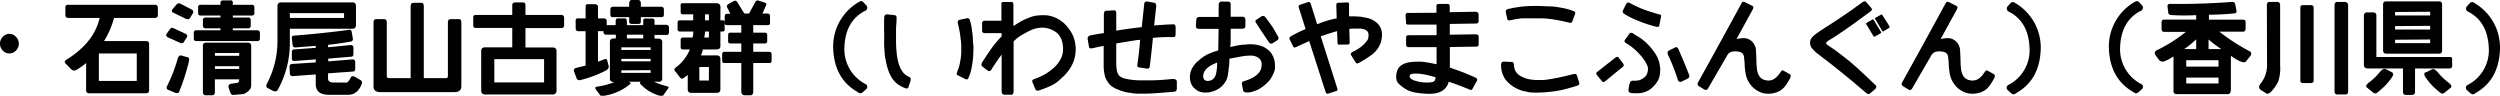
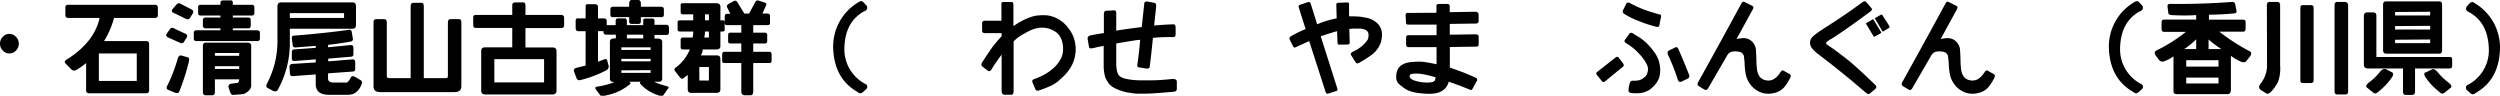
<svg xmlns="http://www.w3.org/2000/svg" viewBox="0 0 391.94 15.01">
  <g id="レイヤー_2" data-name="レイヤー 2">
    <g id="Q1">
      <path d="M0,6.84A1.5,1.5,0,0,1,.44,5.77,1.39,1.39,0,0,1,1.5,5.31a1.38,1.38,0,0,1,1,.46,1.52,1.52,0,0,1,0,2.16,1.41,1.41,0,0,1-1,.45A1.41,1.41,0,0,1,.44,7.93,1.51,1.51,0,0,1,0,6.84Z" />
      <path d="M24.25,2.81H17.88a13.63,13.63,0,0,1-1.57,3.63h6.63c.29,0,.44.16.44.5v7.18c0,.34-.15.5-.44.5H14a.44.44,0,0,1-.5-.5V9.88A9.08,9.08,0,0,1,12,10.94a.61.61,0,0,1-.81-.06l-.81-.82c-.18-.18-.26-.33-.22-.43s.14-.2.34-.32q4.27-2.69,5.12-6.5H10.69c-.29,0-.44-.15-.44-.47V1.12c0-.24.15-.37.44-.37H24.25c.33,0,.5.16.5.47V2.38C24.75,2.67,24.58,2.81,24.25,2.81ZM15.5,8.38v4.31h5.94V8.38Z" />
      <path d="M26.69,4.5a.42.42,0,0,1,.56-.06l1.87.87a.37.37,0,0,1,.19.5l-.43.69a.44.44,0,0,1-.57.25l-1.93-.87c-.31-.14-.39-.33-.26-.57Zm1.19,4.62c.14-.33.31-.47.5-.43L29.5,9c.15.08.19.29.12.62a33.92,33.92,0,0,1-1.5,4.69c-.08.25-.29.34-.62.25l-1.19-.5c-.23-.14-.25-.37-.06-.68A23.91,23.91,0,0,0,27.88,9.12ZM27.69.69a.48.48,0,0,1,.56-.13l1.81.94a.4.4,0,0,1,.19.56l-.5.82c-.13.17-.33.19-.63.06L27.19,2A.33.33,0,0,1,27,1.5Zm8.5-.63c.21,0,.31.13.31.38V.75h2.94c.29,0,.44.13.44.37V2a.39.39,0,0,1-.44.44H36.5v.31h2.44c.25,0,.37.14.37.42V4c0,.29-.12.44-.37.44H36.5v.31h3.81c.29,0,.44.14.44.42v.89a.39.39,0,0,1-.44.38h-9.5c-.29,0-.43-.13-.43-.38V5.17a.37.37,0,0,1,.43-.42h3.75V4.44H32.25c-.29,0-.44-.14-.44-.42V3.19a.39.39,0,0,1,.44-.44h2.31V2.44H31.44c-.25,0-.38-.14-.38-.42v-.9a.34.34,0,0,1,.38-.37h3.12V.44c0-.25.15-.38.44-.38Zm3.19,13.32c0,.56-.4,1-1.19,1.37l-1.57.13a.5.5,0,0,1-.5-.32l-.31-.94c0-.27.13-.43.44-.5l.94-.12c.21-.06.31-.25.31-.56H33.69v2c0,.33-.16.5-.47.5h-.91a.44.44,0,0,1-.5-.5V7.19a.44.44,0,0,1,.5-.5h6.5c.38,0,.57.16.57.5ZM33.69,8.31v.44H37.5V8.31Zm0,2.07v.43H37.5v-.43Z" />
      <path d="M55.31,4.5H45.44V6.56a15.07,15.07,0,0,1-1.88,7.5c-.12.26-.37.32-.75.19l-.93-.5c-.17-.13-.17-.35,0-.69a14.24,14.24,0,0,0,1.62-6.5V1c0-.42.19-.62.56-.62H55.31c.34,0,.5.2.5.62V3.88C55.81,4.29,55.65,4.5,55.31,4.5Zm-.69.19a.37.37,0,0,1,.52.31l.17,1c.07.28-.06.46-.36.53-1.24.21-2.41.38-3.51.5v.38L55,7.06c.26,0,.4.15.41.44l0,.94c0,.3-.11.45-.37.45l-3.58.3v.43l3.83-.31c.27,0,.4.16.4.47l0,1c0,.29-.13.44-.4.44l-3.86.28v.81q0,.63.87.63H54a1.3,1.3,0,0,0,.36,0,.5.5,0,0,0,.26-.2,2.13,2.13,0,0,0,.36-.58c.14-.25.38-.28.74-.08l.84.5a.43.43,0,0,1,.14.58,2.76,2.76,0,0,1-.7,1.14,2.07,2.07,0,0,1-.68.44,2.33,2.33,0,0,1-.76.12h-3c-1.37,0-2.06-.56-2.06-1.69v-1.5l-3.58.26a.39.39,0,0,1-.47-.41l-.06-1a.43.43,0,0,1,.44-.5l3.67-.23V9.31l-3.34.25c-.26,0-.4-.11-.41-.36l0-1c0-.29.11-.44.37-.45L49.5,7.5V7.19l-3.19.25c-.27,0-.41-.12-.43-.41l-.13-1c0-.29.06-.44.31-.44Q50.73,5.22,54.62,4.69ZM45.44,2.06v.75h8.5V2.06Z" />
      <path d="M66.11.44c.22,0,.33.18.33.56V12.25h3.45c.22,0,.33-.1.33-.31V3.5c0-.33.13-.5.39-.5H72c.22,0,.33.17.33.5v10c0,.62-.35.94-1.06.94H59.62c-.7,0-1.06-.29-1.06-.88V3.5c0-.33.13-.5.39-.5h1.3c.26,0,.39.17.39.5v8.44c0,.21.13.31.39.31h3.35V1c0-.38.14-.56.43-.56Z" />
      <path d="M74.19,2.73c0-.26.14-.39.43-.39h5.69V.81c0-.29.17-.43.5-.43H82c.25,0,.38.15.38.46v1.5h5.56c.33,0,.5.16.5.46V4c0,.27-.17.4-.5.4H82.38V7.44h4.24c.42,0,.63.19.63.58v6.14a.57.57,0,0,1-.63.65H76.06c-.41,0-.62-.22-.62-.65V8c0-.39.21-.58.62-.58h4.25V4.38H74.62c-.29,0-.43-.13-.43-.4ZM77.5,9.27v3.65h7.8V9.27Z" />
      <path d="M91.81,2.88V1.08c0-.3.07-.44.35-.42h1.09c.32,0,.49.12.5.42v1.8h.87c.32,0,.48.11.5.4v1.1c0,.34-.16.51-.5.5h-.87V9.67l1.06-.39a.27.27,0,0,1,.38.19l.25.91c0,.29-.13.52-.5.7A18.22,18.22,0,0,1,91,12.55a.48.48,0,0,1-.62-.32l-.38-1a.42.42,0,0,1,.31-.58l1.5-.37V4.89H90.69c-.29,0-.44-.17-.44-.51V3.28a.35.35,0,0,1,.44-.4Zm4.71,1.06V3.31c0-.27.11-.41.34-.43H98c.17,0,.26.18.28.5v.56h2.56V3.25c0-.23.1-.34.33-.34h1.13c.2,0,.31.12.31.36v.62h1.86c.27,0,.41.16.41.49V5c0,.32-.13.48-.36.48h-1.91v.43a.35.35,0,0,1,0,.14h.5c.45,0,.69.15.71.51v5.74a.46.46,0,0,1-.53.51h-.77a10.51,10.51,0,0,0,2,.69c.34.09.39.24.17.44l-.7,1c-.17.16-.43.16-.78,0a6.35,6.35,0,0,1-2.83-1.8c-.1-.16-.07-.27.11-.33H98.58c.23.09.31.19.25.33a8.2,8.2,0,0,1-3.91,1.83q-.57.15-.78,0l-.64-.83c-.25-.33-.21-.51.11-.56a11.36,11.36,0,0,0,2.72-.71c-.47,0-.71-.17-.71-.5V6.53c0-.36.28-.53.83-.51h.1a.62.62,0,0,1,0-.21V5.44H95.06c-.31,0-.46-.17-.45-.5V4.31c0-.26.15-.38.42-.37ZM99.05,0h1c.29,0,.43.21.42.62v.44h3.19c.29,0,.43.16.42.49v.76c0,.25-.13.38-.42.38h-3.19v.69c0,.26-.13.38-.42.37h-1c-.27,0-.41-.11-.41-.37V2.69H96.05c-.23,0-.35-.13-.36-.38V1.55c0-.33.13-.49.36-.49h2.59V.62C98.64.21,98.78,0,99.05,0ZM97.41,7.42v.41H102V7.42Zm0,1.81v.39H102V9.23Zm0,1.8v.39H102V11Zm3.43-5.22V5.44H98.28v.37a1.28,1.28,0,0,1,0,.21h2.59A1.15,1.15,0,0,1,100.84,5.81Z" />
      <path d="M112.94,3.19h.48c.13,0,.19.12.19.37V4.69c0,.16-.12.25-.36.25h-.31V7.25c0,.33-.21.5-.66.5h-2.11a2.37,2.37,0,0,1-.29.94h2.53c.35,0,.53.19.53.56V14c0,.38-.2.56-.6.56h-4c-.35,0-.52-.21-.52-.62V11.75l-.75.56c-.14.09-.28,0-.42-.12l-.84-1.07c-.15-.18-.09-.37.17-.56a6.57,6.57,0,0,0,2.17-2.81h-1.08a.33.33,0,0,1-.36-.37V6.31a.37.37,0,0,1,.42-.43h1.44a2.75,2.75,0,0,0,.11-.94h-2.09c-.24,0-.36-.13-.36-.38V3.5c0-.21.12-.31.36-.31h2.09V2.25h-1.61a.33.33,0,0,1-.36-.37V.75c0-.17.12-.25.36-.25h5.22c.44,0,.66.21.66.62Zm-3.3,7.31v2.12h1.5V10.5Zm.89-5.56c0,.34-.07.65-.11.94h.72V4.94Zm0-2.69v.94h.61V2.25ZM119,.12l1,.32c.15.06.18.23.06.5l-.53,1.18h.75a.39.39,0,0,1,.44.44V3.62c0,.21-.13.32-.38.32h-2.25V5.12h1.82a.34.34,0,0,1,.37.38v.94a.33.33,0,0,1-.37.37h-1.82V8.12h2.5c.25,0,.38.15.38.44V9.5a.34.34,0,0,1-.38.38h-2.5v4.43c0,.42-.14.63-.44.63h-.87c-.37,0-.56-.21-.56-.63V9.88h-2.63c-.25,0-.37-.11-.37-.32v-1c0-.29.1-.44.37-.44h2.63V6.81h-1.75c-.21,0-.32-.12-.32-.37V5.55c0-.28.11-.43.32-.43h1.75V3.94H114c-.25,0-.38-.11-.38-.32v-1c0-.3.13-.46.38-.46h.5l-.5-1c-.1-.22,0-.41.25-.56L115,.19a.41.41,0,0,1,.62.19l1.07,1.74h.75l.94-1.74A.43.43,0,0,1,119,.12Z" />
      <path d="M135.56,1.73q-3.06,1.61-3.18,5.77a6.13,6.13,0,0,0,3.24,5.64.49.49,0,0,1,.22.8l-.57.51a.52.52,0,0,1-.77,0c-2.5-1.39-3.79-3.72-3.88-7a8.05,8.05,0,0,1,4-7.12q.45-.3.72,0l.52.56A.54.54,0,0,1,135.56,1.73Z" />
-       <path d="M138.62,2.81c0-.39.18-.58.5-.56l1.13.13c.24,0,.34.21.31.56,0,.54-.07,1.07-.08,1.59s0,1.07,0,1.66a15.82,15.82,0,0,0,.07,1.8,10.26,10.26,0,0,0,.22,1.55,6.76,6.76,0,0,0,.33,1,3.13,3.13,0,0,0,.43.74,2.3,2.3,0,0,0,.47.47,4.15,4.15,0,0,0,.59.33c.2.09.24.32.13.69l-.31.94q-.1.29-.63.06a5.15,5.15,0,0,1-1.2-.69,4.08,4.08,0,0,1-.66-.73,4.89,4.89,0,0,1-.48-.88,6.69,6.69,0,0,1-.35-1c-.08-.32-.16-.64-.23-1a6.76,6.76,0,0,1-.16-1c0-.31-.06-.7-.08-1.18s0-1,0-1.63S138.58,4.19,138.62,2.81Zm11.57.94c-.1-.36,0-.57.19-.63l1.12-.24a.41.41,0,0,1,.56.31,7.74,7.74,0,0,1,.3,1.4c.08.57.14,1,.16,1.36s0,.69.07,1.08,0,.84,0,1.31-.06,1-.13,1.48a12.35,12.35,0,0,1-.24,1.3,6.72,6.72,0,0,1-.41,1.13c-.09.21-.26.25-.5.13l-1.25-.63q-.17-.09.06-.63a7.91,7.91,0,0,0,.35-1.12c.06-.29.11-.58.15-.88a6.54,6.54,0,0,0,.08-.89V7.35c0-.27,0-.61-.06-1s-.09-.8-.16-1.22S150.3,4.25,150.19,3.75Z" />
      <path d="M157,.56c0-.16.1-.25.31-.25h1.31c.17,0,.26.17.26.5V4.06h.06a11.64,11.64,0,0,1,1.39-.85,11.18,11.18,0,0,1,1.25-.53,4.56,4.56,0,0,1,1.33-.27,6.82,6.82,0,0,1,1.28,0,4.87,4.87,0,0,1,1.19.32,5,5,0,0,1,1.07.62,4.63,4.63,0,0,1,1,1,6.18,6.18,0,0,1,.73,1.16,5.1,5.1,0,0,1,.39,1.32,5,5,0,0,1,.05,1.38,6,6,0,0,1-.26,1.27,5.87,5.87,0,0,1-.6,1.24,7.59,7.59,0,0,1-.89,1.11c-.33.32-.68.63-1,.92a5.57,5.57,0,0,1-1.17.72,18,18,0,0,1-1.82.71c-.27.1-.46,0-.56-.19l-.44-1.06a.33.33,0,0,1,.19-.5,14.19,14.19,0,0,0,1.48-.64,7.57,7.57,0,0,0,.93-.57c.27-.2.51-.39.71-.57a5.05,5.05,0,0,0,.59-.63,5.17,5.17,0,0,0,.49-.73,3.11,3.11,0,0,0,.32-.85,4.91,4.91,0,0,0,.07-1,4.26,4.26,0,0,0-.18-1.06,3.15,3.15,0,0,0-.38-.78,2.22,2.22,0,0,0-.52-.54,4.16,4.16,0,0,0-.69-.4,4,4,0,0,0-.92-.28,3.69,3.69,0,0,0-1.15,0,4.87,4.87,0,0,0-1.07.29,11.24,11.24,0,0,0-1.13.58,9,9,0,0,0-1,.61c-.2.15-.43.36-.71.62v7.75c0,.41-.11.62-.32.62h-1.12c-.29,0-.44-.21-.44-.62V8.56c-.62.84-1.17,1.63-1.62,2.38q-.25.36-.57.12l-.81-.62q-.33-.24,0-.75c.74-1.14,1.27-1.92,1.59-2.35s.8-1,1.41-1.65v-.5h-2.62c-.3,0-.44-.13-.44-.38V3.69a.39.39,0,0,1,.44-.44H157Z" />
      <path d="M173.06,5.19V2.31c0-.4.12-.61.32-.62l1.31-.07c.22,0,.32.16.31.5V4.81c1.2-.21,2.53-.39,4-.56l.38-3.56c0-.37.22-.51.56-.44l1,.19c.26,0,.36.28.31.68L180.94,4c.85-.08,1.87-.15,3.06-.19a.33.33,0,0,1,.23.14.91.91,0,0,1,.08.43v.93c0,.34-.1.5-.31.5-1,0-2.1,0-3.25.13-.13,1.37-.29,2.87-.5,4.5,0,.24-.21.34-.5.31l-1.19-.19c-.21,0-.29-.17-.25-.44.19-1.32.34-2.61.44-3.87-.37,0-.9.09-1.57.2s-1.4.23-2.18.36V10a7.08,7.08,0,0,0,.09,1,1.75,1.75,0,0,0,.18.56,1,1,0,0,0,.34.43,2,2,0,0,0,.53.26,5.63,5.63,0,0,0,.88.2,10.53,10.53,0,0,0,1.51.14q.94,0,2.1,0t3.18-.21c.46,0,.69.11.69.44v1.06a.45.45,0,0,1-.44.5c-1.46.13-2.52.21-3.18.25s-1.29.06-1.85.06-1,0-1.43-.07-.76-.1-1.12-.18a7,7,0,0,1-1.1-.35,4.62,4.62,0,0,1-1-.5,2.41,2.41,0,0,1-.67-.68,5.12,5.12,0,0,1-.43-.78,6.85,6.85,0,0,1-.25-1.68V7.19c-.59.11-1.17.24-1.75.37-.33.08-.52,0-.56-.25l-.19-1.12a.49.49,0,0,1,.38-.63C171.66,5.41,172.36,5.28,173.06,5.19Z" />
-       <path d="M191.06.81c0-.37.15-.56.44-.56h1a.39.39,0,0,1,.44.44V2.62h1.87c.29,0,.44.19.44.57v.87c0,.29-.17.44-.5.44h-1.81q0,.87,0,1.56t-.06,1.32c.57-.14,1-.23,1.24-.27s.5-.08.74-.1.48,0,.72-.06a7.9,7.9,0,0,1,.82,0,4.86,4.86,0,0,1,.83.12,5,5,0,0,1,.72.22,2.85,2.85,0,0,1,.67.39,3.78,3.78,0,0,1,.54.46,2.79,2.79,0,0,1,.36.57,3.52,3.52,0,0,1,.26.68,2.83,2.83,0,0,1,.1.71,4.75,4.75,0,0,1,0,.69,2.44,2.44,0,0,1-.21.67,8,8,0,0,1-.36.72,2.86,2.86,0,0,1-.49.64,7.27,7.27,0,0,1-.57.54,6.14,6.14,0,0,1-.64.46,3.73,3.73,0,0,1-.68.36l-.67.23a2.91,2.91,0,0,1-1,.07c-.23-.05-.35-.16-.37-.31l-.19-1a.36.36,0,0,1,.31-.44,8.63,8.63,0,0,0,1-.36,6.45,6.45,0,0,0,.58-.31,3.51,3.51,0,0,0,.53-.4,2.22,2.22,0,0,0,.4-.48,1.76,1.76,0,0,0,.22-.54,2.48,2.48,0,0,0,.05-.62,1,1,0,0,0-.12-.53,1.46,1.46,0,0,0-.26-.33,1.73,1.73,0,0,0-.4-.26,2.18,2.18,0,0,0-.61-.17,4.44,4.44,0,0,0-.74,0,7.57,7.57,0,0,0-.87.09l-2.05.38c0,.41,0,.79-.05,1.12s-.08.64-.11.92-.08.52-.13.75a2.45,2.45,0,0,1-.23.64,3.42,3.42,0,0,1-.38.58,2.61,2.61,0,0,1-.47.47,3.38,3.38,0,0,1-.52.35,4.34,4.34,0,0,1-.54.25l-.53.15a2.32,2.32,0,0,1-.52.07,3.88,3.88,0,0,1-.58,0,2.91,2.91,0,0,1-.6-.13,2.29,2.29,0,0,1-.47-.24,4.64,4.64,0,0,1-.39-.32,1.8,1.8,0,0,1-.39-.51,2.34,2.34,0,0,1-.25-.76,3,3,0,0,1,0-.85,2.38,2.38,0,0,1,.21-.76,3.73,3.73,0,0,1,.4-.69,4.79,4.79,0,0,1,.5-.56l.62-.52a7.91,7.91,0,0,1,.88-.58,10.9,10.9,0,0,1,1.8-.67l.06-3.38h-3c-.39,0-.58-.15-.56-.44l.06-1c0-.29.22-.44.56-.44h2.94Zm-.25,9a7.14,7.14,0,0,0-1,.47,4.84,4.84,0,0,0-.52.37,2.11,2.11,0,0,0-.35.38,1.73,1.73,0,0,0-.25.51,1.6,1.6,0,0,0-.06.51.85.85,0,0,0,.17.43.77.77,0,0,0,.61.21,1.53,1.53,0,0,0,.61-.18,1.62,1.62,0,0,0,.34-.31,1.51,1.51,0,0,0,.26-.54,6.32,6.32,0,0,0,.16-.92A9.25,9.25,0,0,0,190.81,9.81ZM197.12,3l.57-.38a.48.48,0,0,1,.69.07c.41.52.74,1,1,1.36s.58,1,1,1.7a.39.39,0,0,1-.13.56l-.69.44a.41.41,0,0,1-.62-.13c-.29-.41-.54-.78-.75-1.1l-.6-.9c-.18-.29-.4-.62-.65-1S196.86,3.18,197.12,3Z" />
      <path d="M202.19,6.19c-.1-.2,0-.37.19-.5a17.55,17.55,0,0,1,2.31-1.13l-1.07-3.37c-.06-.23,0-.38.19-.44l1.31-.44c.18,0,.31.06.38.31l1,3.19a14.5,14.5,0,0,1,3.06-.93L209.5.75c0-.2.1-.3.31-.31l1.38-.06c.21,0,.31.07.31.24V2.56a17.5,17.5,0,0,1,1.87.07l.93.17a3.68,3.68,0,0,1,.86.31,3.47,3.47,0,0,1,.75.52,2.44,2.44,0,0,1,.55.78,2.48,2.48,0,0,1,.2,1.11,4.08,4.08,0,0,1-.19,1.16,3.93,3.93,0,0,1-.52,1,4.16,4.16,0,0,1-.91.92,17.9,17.9,0,0,1-1.92,1.22c-.28.16-.46.16-.56,0l-.75-1.19c-.11-.18,0-.35.25-.5a6.54,6.54,0,0,0,1.65-1.07,6.71,6.71,0,0,0,.6-.67,1.09,1.09,0,0,0,.22-.56,1.67,1.67,0,0,0,0-.59.79.79,0,0,0-.24-.42,1.24,1.24,0,0,0-.43-.22,2.45,2.45,0,0,0-.6-.12q-.34,0-.72,0c-.25,0-.58,0-1,.06l.06,2.12a.29.29,0,0,1-.31.32L209.94,7c-.16,0-.24-.1-.25-.31l-.07-1.81c-.83.24-1.68.51-2.56.81l2.56,8.06c.11.28.09.45-.06.5l-1.37.44c-.16.05-.28-.06-.38-.31l-2.56-7.94-2.06.94c-.22.11-.37.09-.44-.07Z" />
      <path d="M220.36,2.39a.32.32,0,0,1,.37-.36L225.2,2V.88c0-.17.15-.26.44-.26h1.27a.33.33,0,0,1,.37.36v.93l4-.07c.35,0,.53.16.53.49v1c0,.23-.14.35-.41.36l-4.11.06V5.44l4-.06c.35,0,.53.1.53.35V7c0,.19-.12.3-.35.31l-4.17.06v3.22l1.64.59c.64.23,1.44.56,2.41,1a.34.34,0,0,1,.19.5L230.81,14q-.1.2-.51,0c-1.05-.43-2.11-.83-3.21-1.2a.72.72,0,0,1-.06.34,3.45,3.45,0,0,1-.26.46,1.87,1.87,0,0,1-.47.5,3.47,3.47,0,0,1-.64.36,3.32,3.32,0,0,1-.9.21,7.28,7.28,0,0,1-1.49,0,10.71,10.71,0,0,1-1.62-.21,5.26,5.26,0,0,1-1-.34,4.79,4.79,0,0,1-.7-.44c-.22-.17-.4-.31-.53-.43a2.05,2.05,0,0,1-.34-.38,1.53,1.53,0,0,1-.19-.72,2.77,2.77,0,0,1,.14-1,1.71,1.71,0,0,1,.6-.87,2.82,2.82,0,0,1,1-.45,5.93,5.93,0,0,1,1.15-.14,9.15,9.15,0,0,1,1.27,0c.45.05,1.17.17,2.17.38V7.39h-4.41c-.25,0-.37-.17-.37-.5v-1c0-.24.12-.36.37-.37l4.41,0V3.86h-4.41c-.25,0-.37-.08-.37-.25Zm4.72,9.73c-.62-.18-1.13-.32-1.54-.4s-.78-.14-1.11-.17a5.86,5.86,0,0,0-.79,0,1.73,1.73,0,0,0-.41.07.37.37,0,0,0-.18.14A.28.28,0,0,0,221,12a.57.57,0,0,0,.17.31,1.75,1.75,0,0,0,.67.34,5.86,5.86,0,0,0,1.11.24,6,6,0,0,0,1,.05,4.34,4.34,0,0,0,.61-.08.64.64,0,0,0,.36-.21A1.68,1.68,0,0,0,225.08,12.12Z" />
-       <path d="M235.8,9.66l1.26.06q.27,0,.3.48a2.13,2.13,0,0,0,.22.92,2.35,2.35,0,0,0,.36.47,2.47,2.47,0,0,0,.68.45,4.19,4.19,0,0,0,1,.36,7.56,7.56,0,0,0,1.06.14c.33,0,.71,0,1.15,0s1-.1,1.6-.2,1.71-.33,3.24-.72c.3-.07.48,0,.55.19l.35,1.1c.08.26,0,.43-.31.53-.95.29-1.71.5-2.29.64a15.37,15.37,0,0,1-1.76.29c-.59.07-1.14.11-1.66.13a9.82,9.82,0,0,1-1.36,0c-.39,0-.78-.11-1.17-.19a4.91,4.91,0,0,1-1-.32,7.13,7.13,0,0,1-.74-.39,4.15,4.15,0,0,1-.58-.43,4.83,4.83,0,0,1-.51-.5,3.11,3.11,0,0,1-.43-.64,3.69,3.69,0,0,1-.31-.8,4.31,4.31,0,0,1-.12-1.14C235.37,9.77,235.52,9.65,235.8,9.66ZM236.09,2a.44.44,0,0,1,.36-.59A19,19,0,0,1,238.91,1c.65-.05,1.33-.07,2-.07S242.33,1,243,1s1.33.14,1.92.24a9.59,9.59,0,0,1,1.84.53.3.3,0,0,1,.17.42l-.42,1.14c-.09.2-.21.28-.36.25-1.09-.26-2-.44-2.6-.53a15.22,15.22,0,0,0-1.8-.18c-.57,0-1.11,0-1.63,0s-1,0-1.46,0a11.44,11.44,0,0,0-1.68.27c-.41.1-.63.06-.67-.13Z" />
      <path d="M253.3,9a.32.32,0,0,1,.48.06l.61.78c.21.28.23.48.06.61l-2.81,2.3q-.31.21-.48,0l-.8-1a.31.31,0,0,1,.06-.49Zm1.15-7.39.5-1c.13-.23.33-.27.61-.12.43.24.9.47,1.4.69a15.79,15.79,0,0,0,1.65.62c.59.19,1.17.36,1.72.51.09,0,.11.18.06.43L260.14,4c0,.19-.2.25-.48.19a19.21,19.21,0,0,1-3-1,11.79,11.79,0,0,1-2-1A.43.43,0,0,1,254.45,1.61Zm.32,4.61.67-.92c.14-.2.37-.22.67,0s.55.33.87.54a7,7,0,0,1,.91.69,10.06,10.06,0,0,1,.8.8,11,11,0,0,1,.71.91,4.89,4.89,0,0,1,.52.93,4,4,0,0,1,.28,1,3.74,3.74,0,0,1,.08.9,6.31,6.31,0,0,1-.08.76,2.32,2.32,0,0,1-.21.66,4.36,4.36,0,0,1-.4.64,5,5,0,0,1-.64.67,2.74,2.74,0,0,1-.77.5,4.53,4.53,0,0,1-.88.28,6.76,6.76,0,0,1-1.55,0,.43.43,0,0,1-.44-.48,4.91,4.91,0,0,1,.25-1.21.44.44,0,0,1,.49-.23,4.79,4.79,0,0,0,.83-.06,1.86,1.86,0,0,0,.6-.25,2.74,2.74,0,0,0,.47-.36,1.71,1.71,0,0,0,.28-.45,2.38,2.38,0,0,0,.13-.57,1.55,1.55,0,0,0-.09-.66,4.88,4.88,0,0,0-.44-.82,8.59,8.59,0,0,0-.71-.91q-.4-.43-.84-.84a9.28,9.28,0,0,0-1.39-1Q254.55,6.51,254.77,6.22Zm6.78,2.48c-.18-.39-.14-.66.12-.79l1-.49c.18-.09.34,0,.48.31.57,1.3,1.13,2.65,1.66,4a.45.45,0,0,1-.25.61l-.86.42c-.33.17-.55.07-.67-.29A30.15,30.15,0,0,0,261.55,8.7Z" />
      <path d="M273,.56c.14-.26.3-.34.5-.25l1.25.63c.16.09.18.26.06.5l-2.56,4.68h.06A3,3,0,0,1,273,6a2.12,2.12,0,0,1,.66,0,1.93,1.93,0,0,1,.65.23,2.13,2.13,0,0,1,.48.4,2.16,2.16,0,0,1,.33.53,2.05,2.05,0,0,1,.17.62c0,.21.05.73.07,1.56a13.59,13.59,0,0,0,.1,1.6,3.61,3.61,0,0,0,.15.59,2.64,2.64,0,0,0,.25.47,1.33,1.33,0,0,0,.41.37,1.58,1.58,0,0,0,.61.22,1.75,1.75,0,0,0,.72,0,1.54,1.54,0,0,0,.54-.22,2.72,2.72,0,0,0,.42-.33,4.57,4.57,0,0,0,.58-.73c.15-.24.3-.32.44-.25l1,.56q.3.18.06.63a7.87,7.87,0,0,1-.82,1.31,3.06,3.06,0,0,1-.67.61,3.26,3.26,0,0,1-.68.32,4.37,4.37,0,0,1-.79.18,3.31,3.31,0,0,1-.83,0,2.61,2.61,0,0,1-.78-.18,3.53,3.53,0,0,1-.74-.39,3.36,3.36,0,0,1-.63-.52,4.1,4.1,0,0,1-.45-.58,3.83,3.83,0,0,1-.34-.63,4.29,4.29,0,0,1-.23-.8,10.27,10.27,0,0,1-.16-1.47,11.63,11.63,0,0,0-.12-1.28.91.91,0,0,0-.21-.43,1,1,0,0,0-.37-.23,2.09,2.09,0,0,0-.52-.09,2.41,2.41,0,0,0-.59,0,1.81,1.81,0,0,0-.51.16,1.61,1.61,0,0,0-.49.58l-2.94,5.07c-.15.24-.35.29-.63.12l-.81-.5q-.35-.25-.06-.69Q269.81,6.44,273,.56Z" />
      <path d="M291.94.38c.28-.2.49-.22.62-.07l.82.94a.33.33,0,0,1-.07.5q-3.15,2.32-4.4,3.16c-.82.55-1.45,1-1.86,1.21a6.66,6.66,0,0,0-.68.46.3.3,0,0,0-.07.19.27.27,0,0,0,.14.22c.09.07.37.27.85.59s1,.73,1.66,1.23,1.27,1,1.91,1.57,1.7,1.54,3.2,3c.17.17.13.38-.12.62l-.82.69c-.13.11-.32.07-.56-.13-1-.83-1.94-1.66-2.94-2.47s-1.91-1.55-2.74-2.2L285,8.45a6,6,0,0,1-.91-.87,1.36,1.36,0,0,1-.31-.77,1.46,1.46,0,0,1,.07-.57,1.72,1.72,0,0,1,.28-.43,4.47,4.47,0,0,1,.64-.55c.29-.22,1-.69,2.14-1.42S289.75,2,291.94.38Zm.72,3.2.86-.5a.13.13,0,0,1,.2,0L294.89,5c.05.09.05.16,0,.19l-1,.56c-.07,0-.13,0-.19-.11l-1.14-1.89A.14.14,0,0,1,292.66,3.58ZM294,2.81l.89-.5a.13.13,0,0,1,.18,0l1.16,1.81c0,.1,0,.16,0,.21l-.94.57a.13.13,0,0,1-.17,0L294,3C293.92,2.93,293.93,2.87,294,2.81Z" />
      <path d="M305,.56c.14-.26.3-.34.5-.25l1.25.63c.16.09.18.26.06.5l-2.56,4.68h.06A3,3,0,0,1,305,6a2.12,2.12,0,0,1,.66,0,1.93,1.93,0,0,1,.65.23,2.13,2.13,0,0,1,.48.4,2.16,2.16,0,0,1,.33.53,2.05,2.05,0,0,1,.17.62c0,.21.05.73.07,1.56a13.59,13.59,0,0,0,.1,1.6,3.61,3.61,0,0,0,.15.59,2.64,2.64,0,0,0,.25.47,1.33,1.33,0,0,0,.41.37,1.58,1.58,0,0,0,.61.22,1.75,1.75,0,0,0,.72,0,1.54,1.54,0,0,0,.54-.22,2.72,2.72,0,0,0,.42-.33,4.57,4.57,0,0,0,.58-.73c.15-.24.3-.32.44-.25l1,.56q.3.18.06.63a7.87,7.87,0,0,1-.82,1.31,3.06,3.06,0,0,1-.67.61,3.26,3.26,0,0,1-.68.32,4.37,4.37,0,0,1-.79.18,3.31,3.31,0,0,1-.83,0,2.61,2.61,0,0,1-.78-.18,3.53,3.53,0,0,1-.74-.39,3.36,3.36,0,0,1-.63-.52,4.1,4.1,0,0,1-.45-.58,3.83,3.83,0,0,1-.34-.63,4.29,4.29,0,0,1-.23-.8,10.27,10.27,0,0,1-.16-1.47,11.63,11.63,0,0,0-.12-1.28.91.91,0,0,0-.21-.43,1,1,0,0,0-.37-.23,2.09,2.09,0,0,0-.52-.09,2.41,2.41,0,0,0-.59,0,1.81,1.81,0,0,0-.51.16,1.61,1.61,0,0,0-.49.58l-2.94,5.07c-.15.24-.35.29-.63.12l-.81-.5q-.35-.25-.06-.69Q301.81,6.44,305,.56Z" />
-       <path d="M315,1.86a.55.55,0,0,1-.3-.81l.52-.57a.5.5,0,0,1,.72,0,8.07,8.07,0,0,1,4,7.13q-.13,4.93-3.88,7a.51.51,0,0,1-.76,0l-.58-.52a.5.5,0,0,1,.22-.81,6.1,6.1,0,0,0,3.25-5.63Q318.06,3.45,315,1.86Z" />
      <path d="M335.56,1.73q-3.06,1.61-3.18,5.77a6.13,6.13,0,0,0,3.24,5.64.49.49,0,0,1,.22.8l-.57.51a.52.52,0,0,1-.77,0c-2.5-1.39-3.79-3.72-3.88-7a8.05,8.05,0,0,1,4-7.12q.45-.3.72,0l.52.56A.54.54,0,0,1,335.56,1.73Z" />
      <path d="M352.7,8.91l-.58.71q-.24.29-.9,0a7.91,7.91,0,0,1-1.47-.87V14c0,.51-.17.76-.5.76h-7.94c-.37,0-.56-.15-.56-.44V8.84a7,7,0,0,1-1.44.77.73.73,0,0,1-.81-.19l-.56-.76c-.21-.35-.15-.6.18-.77A24.11,24.11,0,0,0,342.69,5h-3.38c-.29,0-.43-.16-.43-.48v-1c0-.3.14-.45.43-.45h5v-.7q-1.9.11-3.75,0c-.38,0-.59-.12-.62-.32L339.81,1c0-.27.13-.4.44-.39Q345,.67,350,.3c.23,0,.37.12.44.43l.18.91a.32.32,0,0,1-.31.45c-1.14.13-2.49.2-4,.22v.77h5.31c.29,0,.44.12.44.37v1c0,.35-.15.52-.44.52h-3.68a31.64,31.64,0,0,0,4.85,3.12C353,8.26,353,8.52,352.7,8.91Zm-8.39-2.75a12.43,12.43,0,0,1-1.87,1.53h1.87Zm-1.56,4.28h5.06v-1h-5.06Zm0,2.64h5.06v-.91h-5.06Zm3.5-6.89v1.5h2A16.3,16.3,0,0,1,346.25,6.19Z" />
      <path d="M355.39.83c0-.36.14-.53.42-.53H357c.31,0,.47.17.47.53v9.48a6.14,6.14,0,0,1-.32,2.51,7.19,7.19,0,0,1-1.07,1.54c-.31.32-.59.41-.83.26l-.83-.53c-.32-.25-.32-.59,0-1a4.62,4.62,0,0,0,1-2.77Zm5.25,11.79V1.23q0-.42.36-.42h1.31a.37.37,0,0,1,.41.42V12.62c0,.27-.16.4-.49.4h-1.18C360.77,13,360.64,12.89,360.64,12.62ZM366,14.3V.83c0-.36.15-.53.45-.53h1.07c.4,0,.61.17.61.53V14.3c0,.34-.14.51-.41.51h-1.31C366.17,14.81,366,14.64,366,14.3Z" />
      <path d="M372,1.94c.38,0,.56.16.56.5v6.5h11.63c.16,0,.25.14.25.44v.95c0,.27-.15.4-.44.4h-5.38v3.61c0,.36-.15.54-.46.54h-1c-.29,0-.43-.18-.43-.54V10.73h-5.5q-.57,0-.63-.48V2.44a.5.5,0,0,1,.56-.5ZM375,11.33c.27.15.25.45-.06.87a9.35,9.35,0,0,1-1.09,1.31c-.4.39-.78.72-1.14,1a.47.47,0,0,1-.66,0l-1-.81c-.2-.19-.05-.47.45-.85a8.92,8.92,0,0,0,1.61-1.57c.36-.43.67-.57,1-.41Zm7.86-3.45c0,.35-.14.53-.43.53h-8.32c-.33,0-.5-.18-.5-.53V.72c0-.33.15-.5.44-.5h8.38c.29,0,.43.17.43.5Zm-7.37-6v.54h5.5V1.84Zm0,2.21v.54h5.5V4.05Zm0,2.14v.53h5.5V6.19Zm4.79,5.14.94-.47c.26-.18.58,0,.95.41a9.26,9.26,0,0,0,1.61,1.57c.5.38.65.66.46.85l-1,.81a.49.49,0,0,1-.66,0c-.36-.29-.74-.62-1.14-1a8.71,8.71,0,0,1-1.09-1.31C380,11.77,380,11.47,380.23,11.33Z" />
      <path d="M387,1.86a.55.55,0,0,1-.3-.81l.52-.57a.5.5,0,0,1,.72,0,8.07,8.07,0,0,1,4,7.13q-.13,4.93-3.88,7a.51.51,0,0,1-.76,0l-.58-.52a.5.5,0,0,1,.22-.81,6.1,6.1,0,0,0,3.25-5.63Q390.06,3.45,387,1.86Z" />
    </g>
  </g>
</svg>